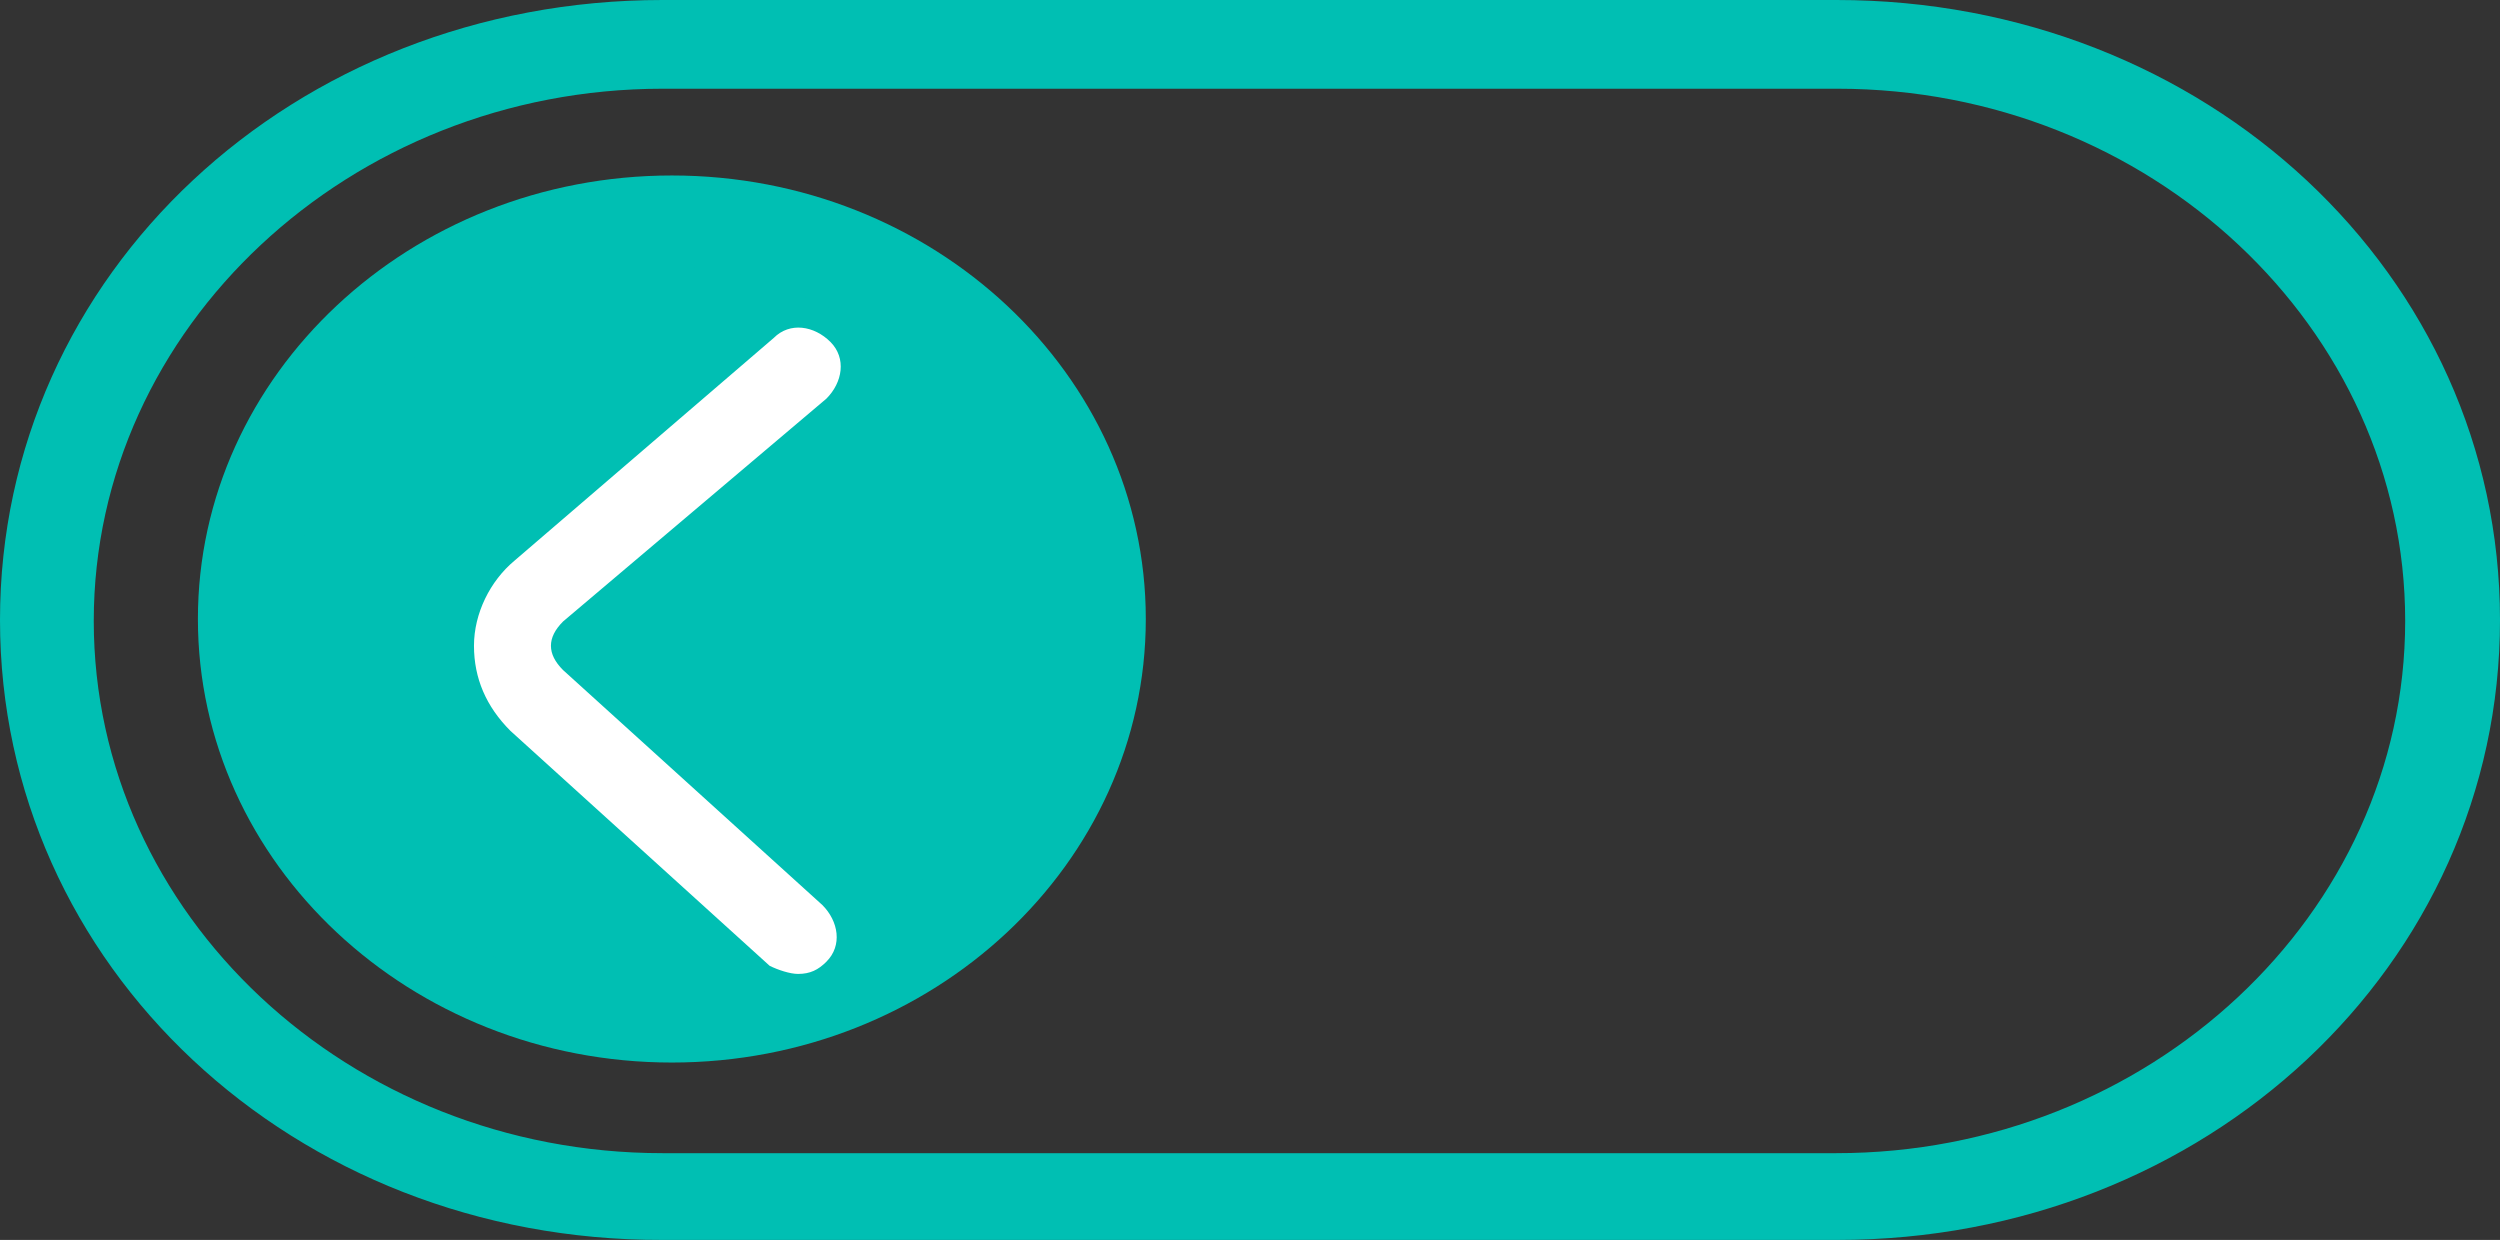
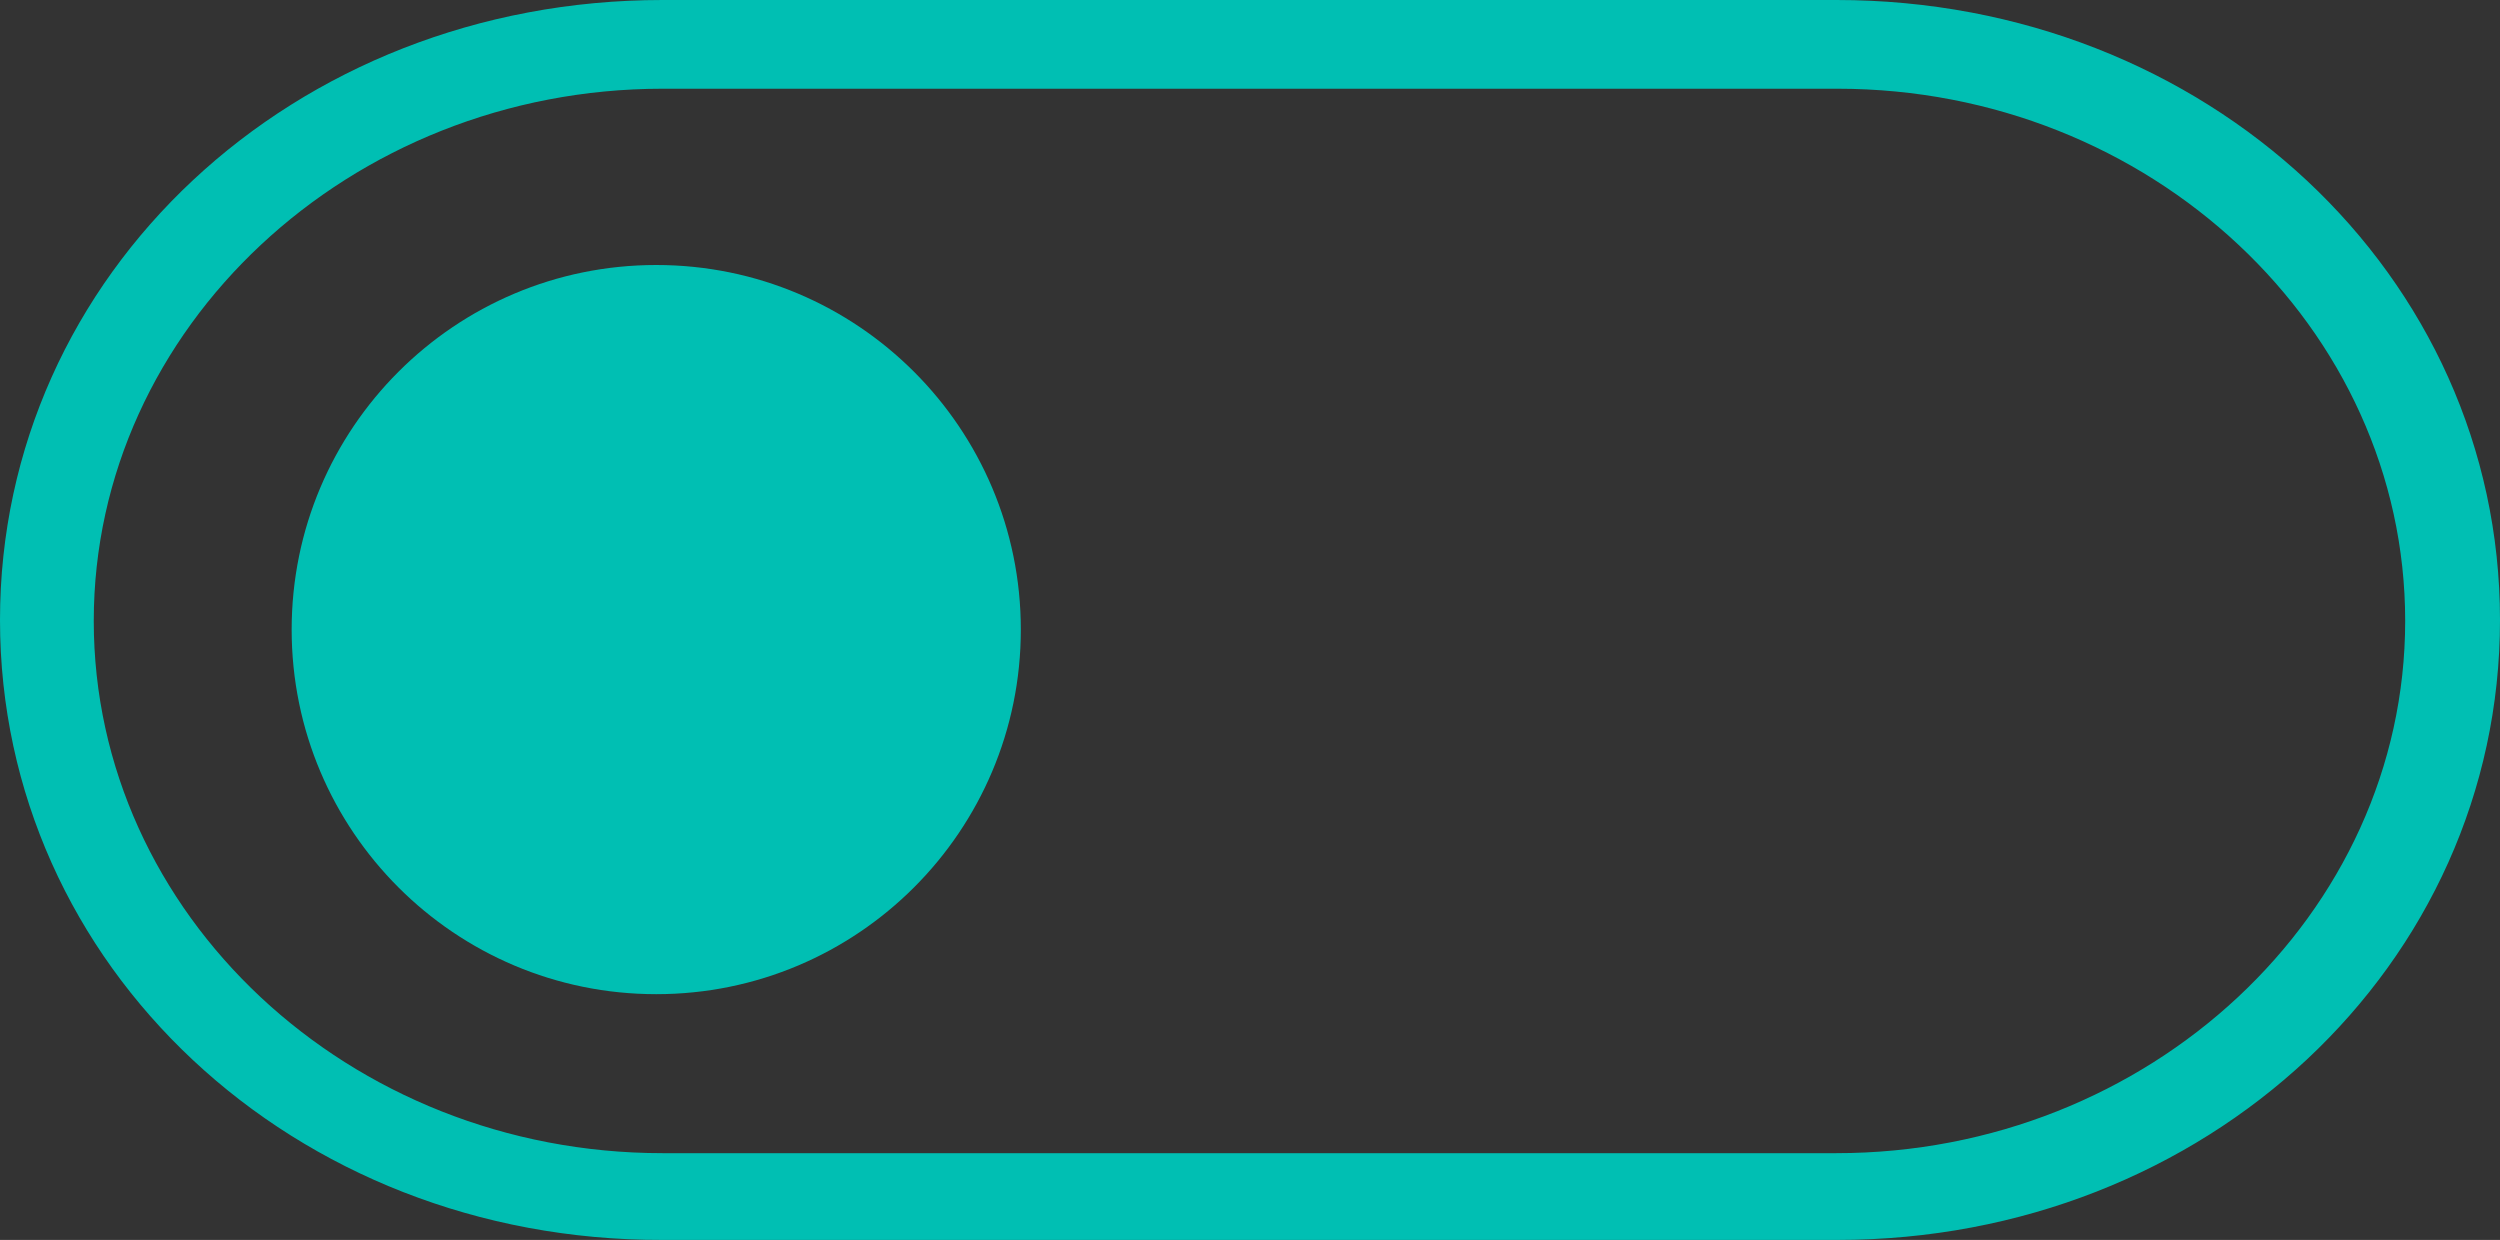
<svg xmlns="http://www.w3.org/2000/svg" width="47.17" height="23.395" viewBox="0 0 47.17 23.395" fill="none">
  <rect x="0" y="0" width="47.17" height="23.395" fill="#333333" stroke="none" />
  <path d="M12.5 0L34.65 0C41.627 0 47.17 5.187 47.17 11.698C47.17 18.209 41.627 23.395 34.67 23.395L12.5 23.395C5.542 23.414 0 18.227 0 11.698C0 5.168 5.542 0 12.5 0ZM12.5 1.674C6.604 1.674 1.769 6.18 1.769 11.716C1.769 17.252 6.584 21.758 12.5 21.758L34.65 21.758C40.546 21.758 45.381 17.252 45.381 11.716C45.381 6.18 40.566 1.674 34.67 1.674L12.5 1.674Z" fill="#00BFB3">
</path>
-   <path d="M3.734 11.679C3.734 16.296 7.744 20.048 12.677 20.048C17.61 20.048 21.619 16.296 21.619 11.679C21.619 7.063 17.61 3.311 12.677 3.311C7.744 3.311 3.734 7.063 3.734 11.679Z" fill="#00BFB3">
- </path>
  <path transform="matrix(-1, 0, 0, 1, 19.261, 5)" fill="#00BFB3" d="M0 6.879L0 6.879C0 3.08 3.08 0 6.879 0L6.879 0C10.678 0 13.758 3.08 13.758 6.879L13.758 6.879C13.758 10.678 10.678 13.758 6.879 13.758L6.879 13.758C3.08 13.758 0 10.678 0 6.879Z">
</path>
-   <path d="M15.057 18.376C15.287 18.376 15.439 18.299 15.592 18.146C15.898 17.841 15.822 17.382 15.516 17.076L10.624 12.643C10.471 12.49 10.395 12.338 10.395 12.185C10.395 12.032 10.471 11.879 10.624 11.726L15.592 7.522C15.898 7.217 15.974 6.758 15.669 6.452C15.363 6.146 14.904 6.07 14.599 6.376L9.707 10.579C9.248 10.962 8.943 11.573 8.943 12.185C8.943 12.796 9.172 13.331 9.631 13.79L14.522 18.223C14.675 18.299 14.904 18.376 15.057 18.376Z" fill="#FFFFFF">
- </path>
</svg>